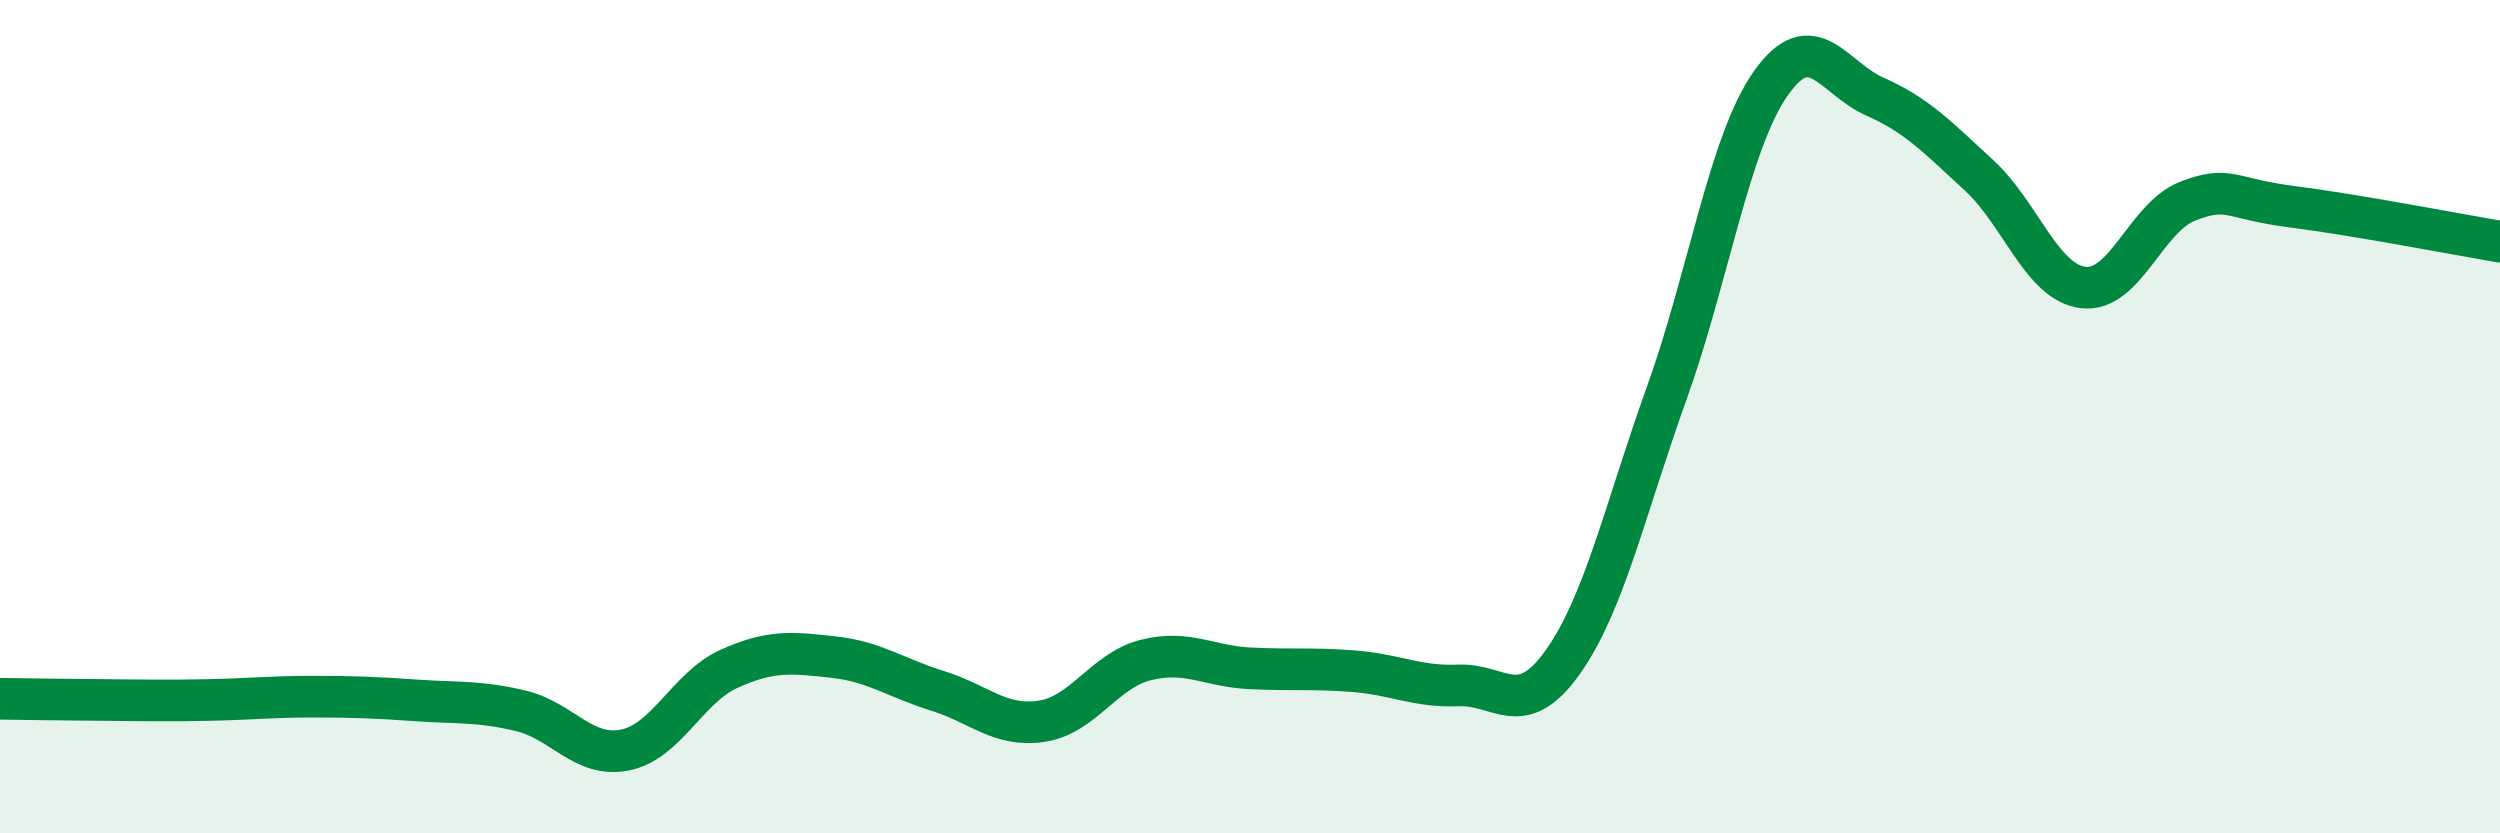
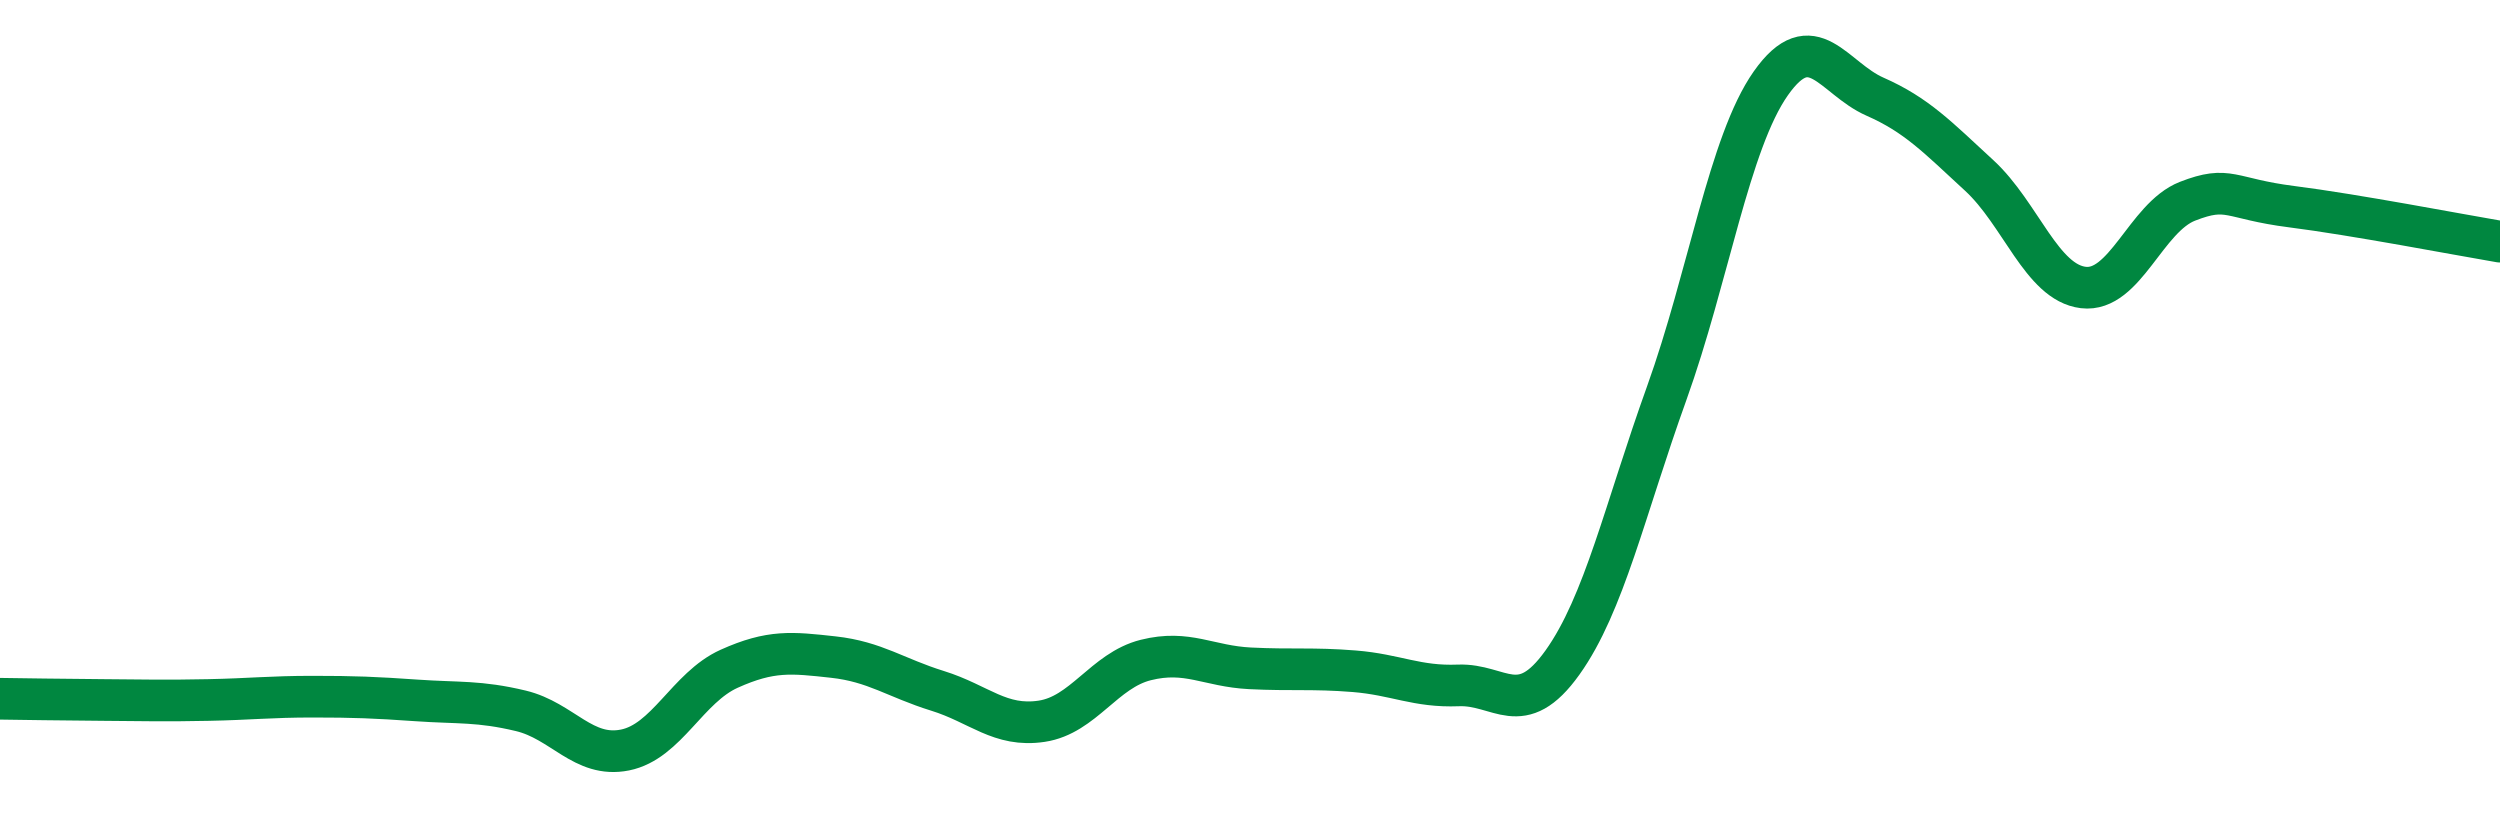
<svg xmlns="http://www.w3.org/2000/svg" width="60" height="20" viewBox="0 0 60 20">
-   <path d="M 0,16.77 C 0.5,16.78 1.5,16.79 2.5,16.8 C 3.5,16.81 4,16.82 5,16.8 C 6,16.78 6.5,16.72 7.5,16.72 C 8.5,16.72 9,16.74 10,16.81 C 11,16.88 11.5,16.82 12.5,17.06 C 13.5,17.3 14,18.2 15,18 C 16,17.8 16.5,16.5 17.5,16.05 C 18.5,15.6 19,15.66 20,15.77 C 21,15.88 21.5,16.27 22.5,16.58 C 23.5,16.89 24,17.46 25,17.31 C 26,17.16 26.5,16.09 27.5,15.84 C 28.5,15.59 29,15.99 30,16.04 C 31,16.09 31.5,16.03 32.5,16.11 C 33.5,16.19 34,16.49 35,16.45 C 36,16.41 36.5,17.3 37.5,15.9 C 38.5,14.5 39,12.22 40,9.44 C 41,6.66 41.5,3.42 42.5,2 C 43.5,0.58 44,1.88 45,2.32 C 46,2.76 46.5,3.29 47.5,4.21 C 48.5,5.13 49,6.78 50,6.9 C 51,7.02 51.5,5.22 52.5,4.83 C 53.5,4.44 53.5,4.77 55,4.96 C 56.5,5.15 59,5.63 60,5.8L60 20L0 20Z" fill="#008740" opacity="0.1" stroke-linecap="round" stroke-linejoin="round" />
  <path d="M 0,16.77 C 0.5,16.78 1.5,16.79 2.5,16.8 C 3.5,16.81 4,16.82 5,16.8 C 6,16.78 6.5,16.72 7.5,16.72 C 8.5,16.72 9,16.74 10,16.81 C 11,16.88 11.5,16.82 12.5,17.06 C 13.5,17.3 14,18.2 15,18 C 16,17.8 16.5,16.5 17.5,16.05 C 18.5,15.6 19,15.66 20,15.77 C 21,15.88 21.5,16.27 22.5,16.58 C 23.5,16.89 24,17.46 25,17.31 C 26,17.16 26.5,16.09 27.5,15.84 C 28.5,15.59 29,15.99 30,16.04 C 31,16.09 31.5,16.03 32.5,16.11 C 33.5,16.19 34,16.49 35,16.45 C 36,16.41 36.5,17.3 37.5,15.9 C 38.5,14.5 39,12.22 40,9.44 C 41,6.66 41.5,3.42 42.5,2 C 43.5,0.58 44,1.88 45,2.32 C 46,2.76 46.5,3.29 47.5,4.21 C 48.5,5.13 49,6.78 50,6.9 C 51,7.02 51.5,5.22 52.5,4.83 C 53.5,4.44 53.5,4.77 55,4.96 C 56.5,5.15 59,5.63 60,5.8" stroke="#008740" stroke-width="1" fill="none" stroke-linecap="round" stroke-linejoin="round" />
</svg>